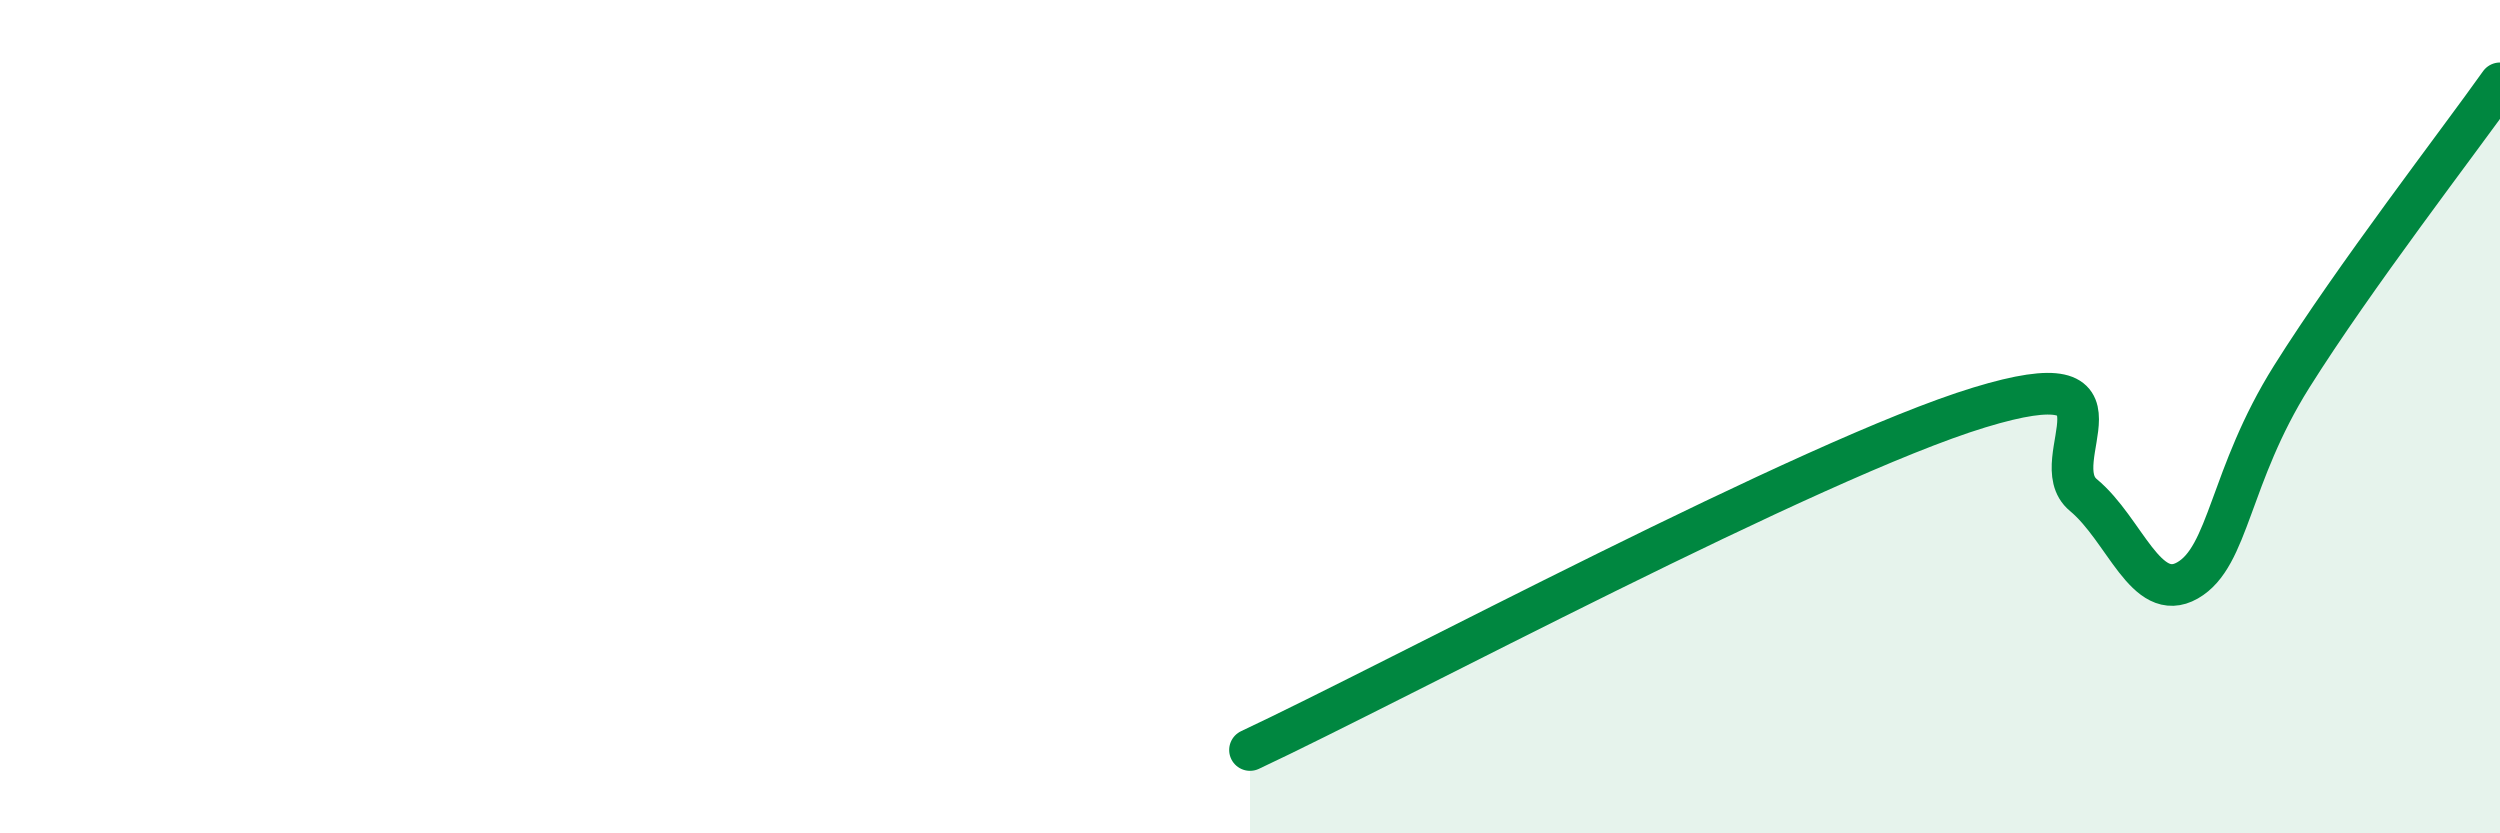
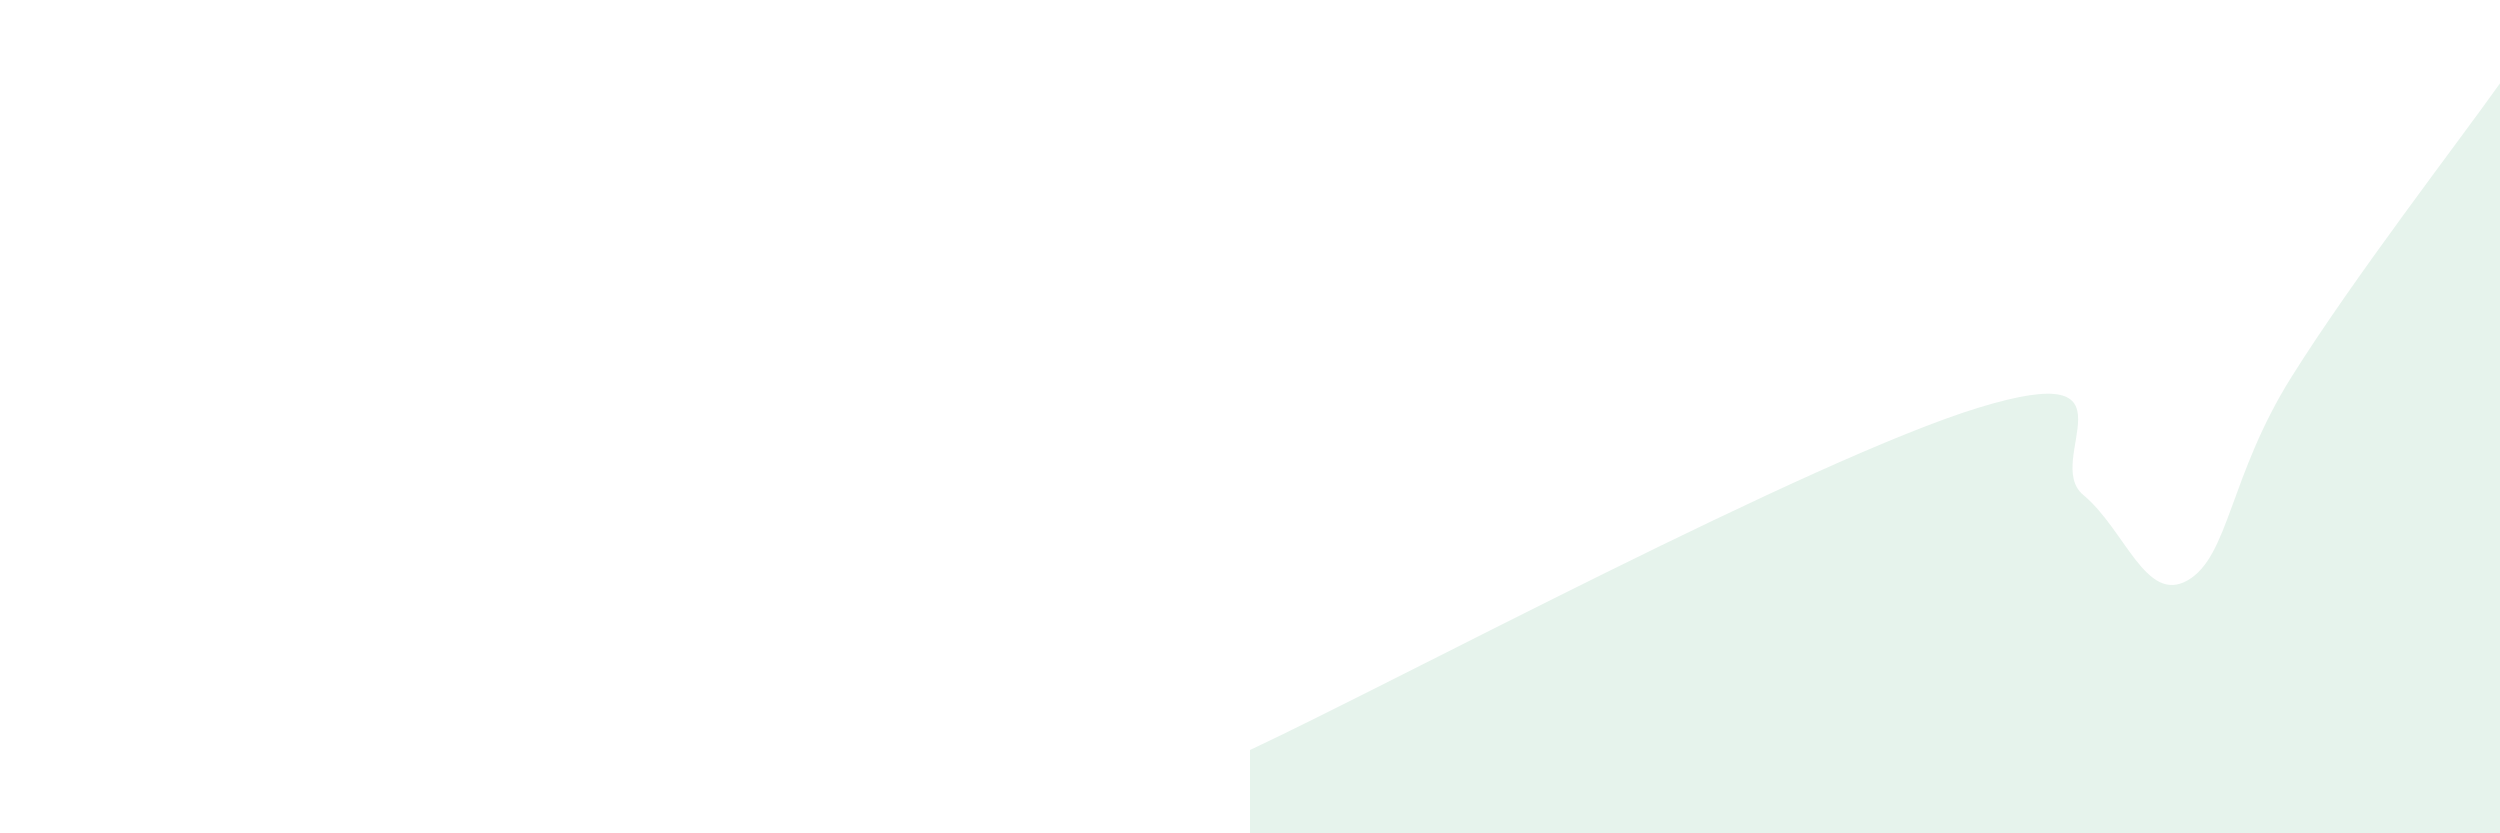
<svg xmlns="http://www.w3.org/2000/svg" width="60" height="20" viewBox="0 0 60 20">
  <path d="M 30,18 C 33.5,16.36 43.5,11 47.5,9.78 C 51.5,8.56 49,11.05 50,11.88 C 51,12.71 51.5,14.5 52.5,13.93 C 53.5,13.36 53.5,11.43 55,9.04 C 56.5,6.65 59,3.41 60,2L60 20L30 20Z" fill="#008740" opacity="0.1" stroke-linecap="round" stroke-linejoin="round" />
-   <path d="M 30,18 C 33.5,16.36 43.5,11 47.5,9.78 C 51.5,8.56 49,11.05 50,11.88 C 51,12.71 51.5,14.5 52.5,13.93 C 53.5,13.36 53.5,11.43 55,9.04 C 56.5,6.65 59,3.41 60,2" stroke="#008740" stroke-width="1" fill="none" stroke-linecap="round" stroke-linejoin="round" />
</svg>